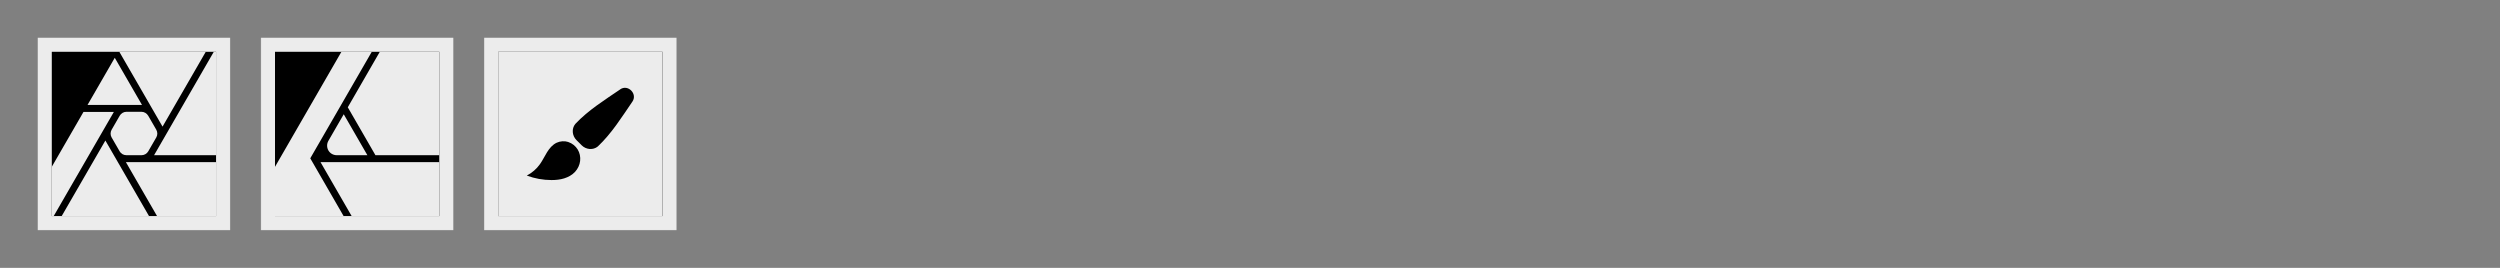
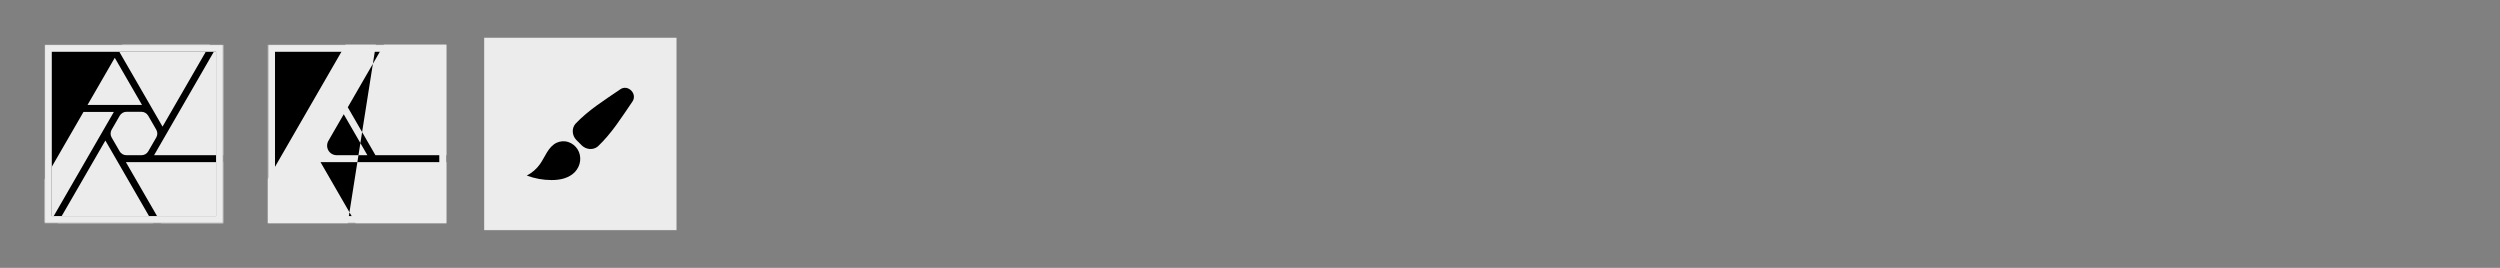
<svg xmlns="http://www.w3.org/2000/svg" width="1400" height="150" viewBox="0 0 1400 150" fill="none">
  <rect x="0" y="0" width="1400" height="150" fill="#808080" stroke="none" />
  <g clip-path="url(#clip0_4_221)">
    <mask id="path-1-outside-1_4_221" maskUnits="userSpaceOnUse" x="21" y="21" width="108" height="108" fill="black">
-       <rect fill="white" x="21" y="21" width="108" height="108" />
      <path d="M25 25H125V125H25V25Z" />
    </mask>
    <path d="M25 25H125V125H25V25Z" fill="black" />
    <path fill-rule="evenodd" clip-rule="evenodd" d="M125 25.252V86.897H86.293L121.895 25.252H125ZM64.269 32.363L49.016 58.769H79.522L64.269 32.363ZM83.001 64.814C83.001 64.814 82.99 64.79 82.978 64.778C82.216 63.49 80.799 62.623 79.311 62.611H70.771C70.771 62.611 70.724 62.611 70.701 62.611C69.201 62.635 67.784 63.513 67.045 64.79C65.534 67.403 62.523 72.628 62.523 72.628C62.523 72.628 62.5 72.663 62.488 72.686C61.75 73.998 61.75 75.65 62.488 76.939C62.488 76.962 66.999 84.741 66.999 84.741C66.999 84.741 67.034 84.8 67.045 84.823C67.807 86.112 69.248 86.908 70.736 86.908C70.736 86.908 76.488 86.908 79.346 86.908C80.846 86.885 82.263 86.053 83.001 84.776C84.524 82.14 86.047 79.528 87.558 76.892C88.297 75.58 88.261 73.963 87.535 72.674L87.5 72.604L83.001 64.814ZM46.755 62.67L25 100.334V120.753L25.012 124.689H27.941L63.765 62.67H46.755ZM117.537 25.006H68.522L66.518 28.474L91.026 70.906L117.537 25.006ZM32.24 124.994H85.754L59.009 78.696L32.24 124.994ZM70.501 90.798L90.253 124.994H120.501H124.988V90.798H70.501Z" fill="#ECECEC" />
    <mask id="path-4-inside-2_4_221" fill="white">
      <path d="M25 25H125V125H25V25Z" />
    </mask>
    <path d="M25 25V21H21V25H25ZM125 25H129V21H125V25ZM125 125V129H129V125H125ZM25 125H21V129H25V125ZM25 29H125V21H25V29ZM121 25V125H129V25H121ZM125 121H25V129H125V121ZM29 125V25H21V125H29Z" fill="black" mask="url(#path-4-inside-2_4_221)" />
  </g>
  <path d="M25 25V21H21V25H25ZM125 25H129V21H125V25ZM125 125V129H129V125H125ZM25 125H21V129H25V125ZM25 29H125V21H25V29ZM121 25V125H129V25H121ZM125 121H25V129H125V121ZM29 125V25H21V125H29Z" fill="#ECECEC" mask="url(#path-1-outside-1_4_221)" />
  <g clip-path="url(#clip1_4_221)">
    <mask id="path-6-outside-3_4_221" maskUnits="userSpaceOnUse" x="146" y="21" width="108" height="108" fill="black">
-       <rect fill="white" x="146" y="21" width="108" height="108" />
      <path d="M150 25H250V125H150V25Z" />
    </mask>
    <path d="M150 25H250V125H150V25Z" fill="black" />
-     <path fill-rule="evenodd" clip-rule="evenodd" d="M183.181 81.555C183.181 80.618 183.427 79.681 183.896 78.872L192.496 63.981L205.735 86.91H188.547C186.626 86.91 184.856 85.902 183.896 84.238C183.427 83.418 183.181 82.493 183.181 81.555ZM215.003 25L194.757 60.079L210.246 86.91H250V25H215.003ZM179.49 90.8L199.233 125H250V90.8H179.49ZM210.504 25H193.503L150 100.348V125H194.733L173.749 88.656L210.504 25Z" fill="#ECECEC" />
+     <path fill-rule="evenodd" clip-rule="evenodd" d="M183.181 81.555C183.181 80.618 183.427 79.681 183.896 78.872L192.496 63.981L205.735 86.91H188.547C186.626 86.91 184.856 85.902 183.896 84.238C183.427 83.418 183.181 82.493 183.181 81.555ZM215.003 25L194.757 60.079L210.246 86.91H250V25H215.003ZM179.49 90.8L199.233 125H250V90.8H179.49ZM210.504 25H193.503L150 100.348V125H194.733L210.504 25Z" fill="#ECECEC" />
    <mask id="path-9-inside-4_4_221" fill="white">
      <path d="M150 25H250V125H150V25Z" />
    </mask>
-     <path d="M150 25V21H146V25H150ZM250 25H254V21H250V25ZM250 125V129H254V125H250ZM150 125H146V129H150V125ZM150 29H250V21H150V29ZM246 25V125H254V25H246ZM250 121H150V129H250V121ZM154 125V25H146V125H154Z" fill="black" mask="url(#path-9-inside-4_4_221)" />
  </g>
  <path d="M150 25V21H146V25H150ZM250 25H254V21H250V25ZM250 125V129H254V125H250ZM150 125H146V129H150V125ZM150 29H250V21H150V29ZM246 25V125H254V25H246ZM250 121H150V129H250V121ZM154 125V25H146V125H154Z" fill="#ECECEC" mask="url(#path-6-outside-3_4_221)" />
  <g clip-path="url(#clip2_4_221)">
    <mask id="path-11-outside-5_4_221" maskUnits="userSpaceOnUse" x="271" y="21" width="108" height="108" fill="black">
      <rect fill="white" x="271" y="21" width="108" height="108" />
      <path d="M275 25H375V125H275V25Z" />
    </mask>
    <path d="M275 25H375V125H275V25Z" fill="#ECECEC" />
    <mask id="path-13-inside-6_4_221" fill="white">
-       <path d="M275 25H375V125H275V25Z" />
-     </mask>
+       </mask>
    <path d="M275 25V21H271V25H275ZM375 25H379V21H375V25ZM375 125V129H379V125H375ZM275 125H271V129H275V125ZM275 29H375V21H275V29ZM371 25V125H379V25H371ZM375 121H275V129H375V121ZM279 125V25H271V125H279Z" fill="black" mask="url(#path-13-inside-6_4_221)" />
    <path d="M347.366 50.027C338.633 55.974 329.458 61.683 322.253 69.329C322.253 69.329 322.219 69.397 322.185 69.397C319.977 72.047 320.384 76.023 322.831 78.47L325.72 81.359C328.166 83.805 332.142 84.213 334.793 82.004C334.793 82.004 334.827 81.97 334.861 81.936C342.541 74.698 348.216 65.557 354.196 56.824C357.051 52.542 351.716 47.071 347.366 49.993V50.027Z" fill="black" />
    <path d="M318.312 79.523C316.171 78.844 313.758 78.98 311.719 79.931C309.408 81.019 307.675 83.091 306.316 85.3C304.957 87.475 303.869 89.82 302.374 91.927C300.471 94.611 297.922 96.82 295 98.315C299.418 99.981 304.141 100.83 308.865 100.83C311.277 100.83 313.69 100.592 315.967 99.879C318.244 99.165 320.418 97.976 322.05 96.209C323.579 94.543 324.598 92.403 324.87 90.16C325.142 87.917 324.666 85.572 323.477 83.669C322.287 81.766 320.418 80.237 318.278 79.557L318.312 79.523Z" fill="black" />
  </g>
  <path d="M275 25V21H271V25H275ZM375 25H379V21H375V25ZM375 125V129H379V125H375ZM275 125H271V129H275V125ZM275 29H375V21H275V29ZM371 25V125H379V25H371ZM375 121H275V129H375V121ZM279 125V25H271V125H279Z" fill="#ECECEC" mask="url(#path-11-outside-5_4_221)" />
  <defs>
    <clipPath id="clip0_4_221">
      <path d="M25 25H125V125H25V25Z" fill="white" />
    </clipPath>
    <clipPath id="clip1_4_221">
      <path d="M150 25H250V125H150V25Z" fill="white" />
    </clipPath>
    <clipPath id="clip2_4_221">
      <path d="M275 25H375V125H275V25Z" fill="white" />
    </clipPath>
  </defs>
</svg>